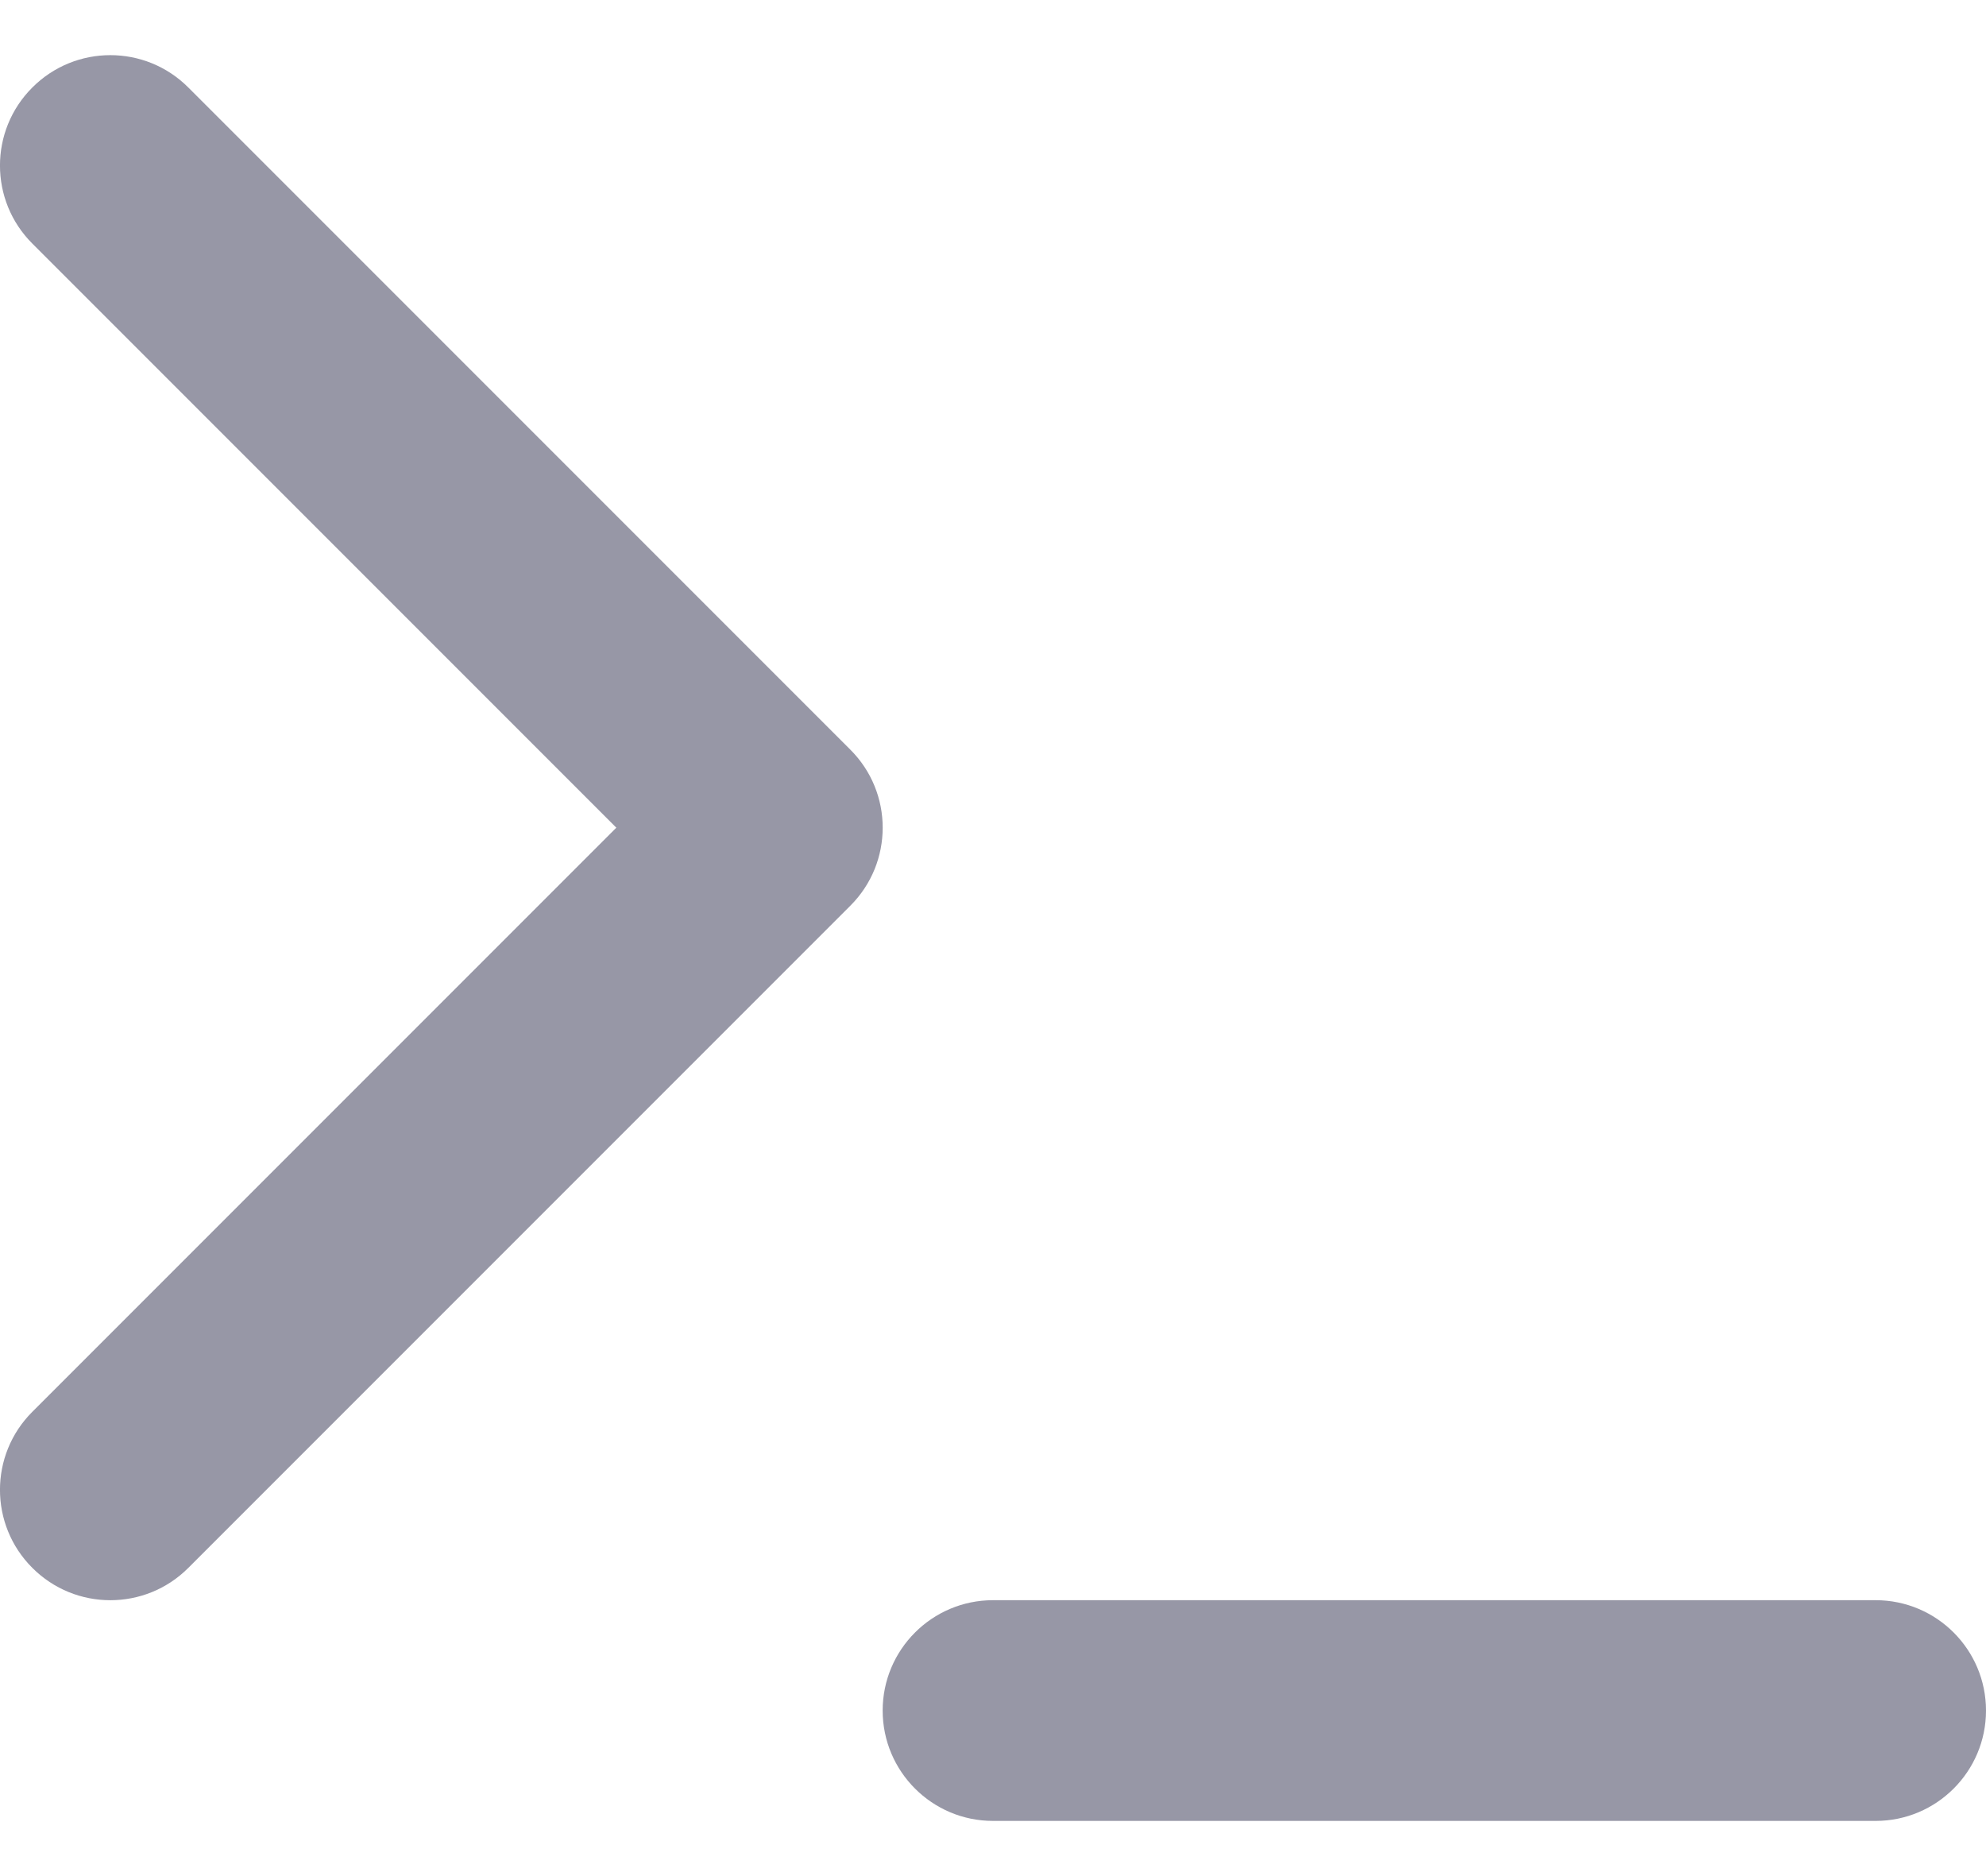
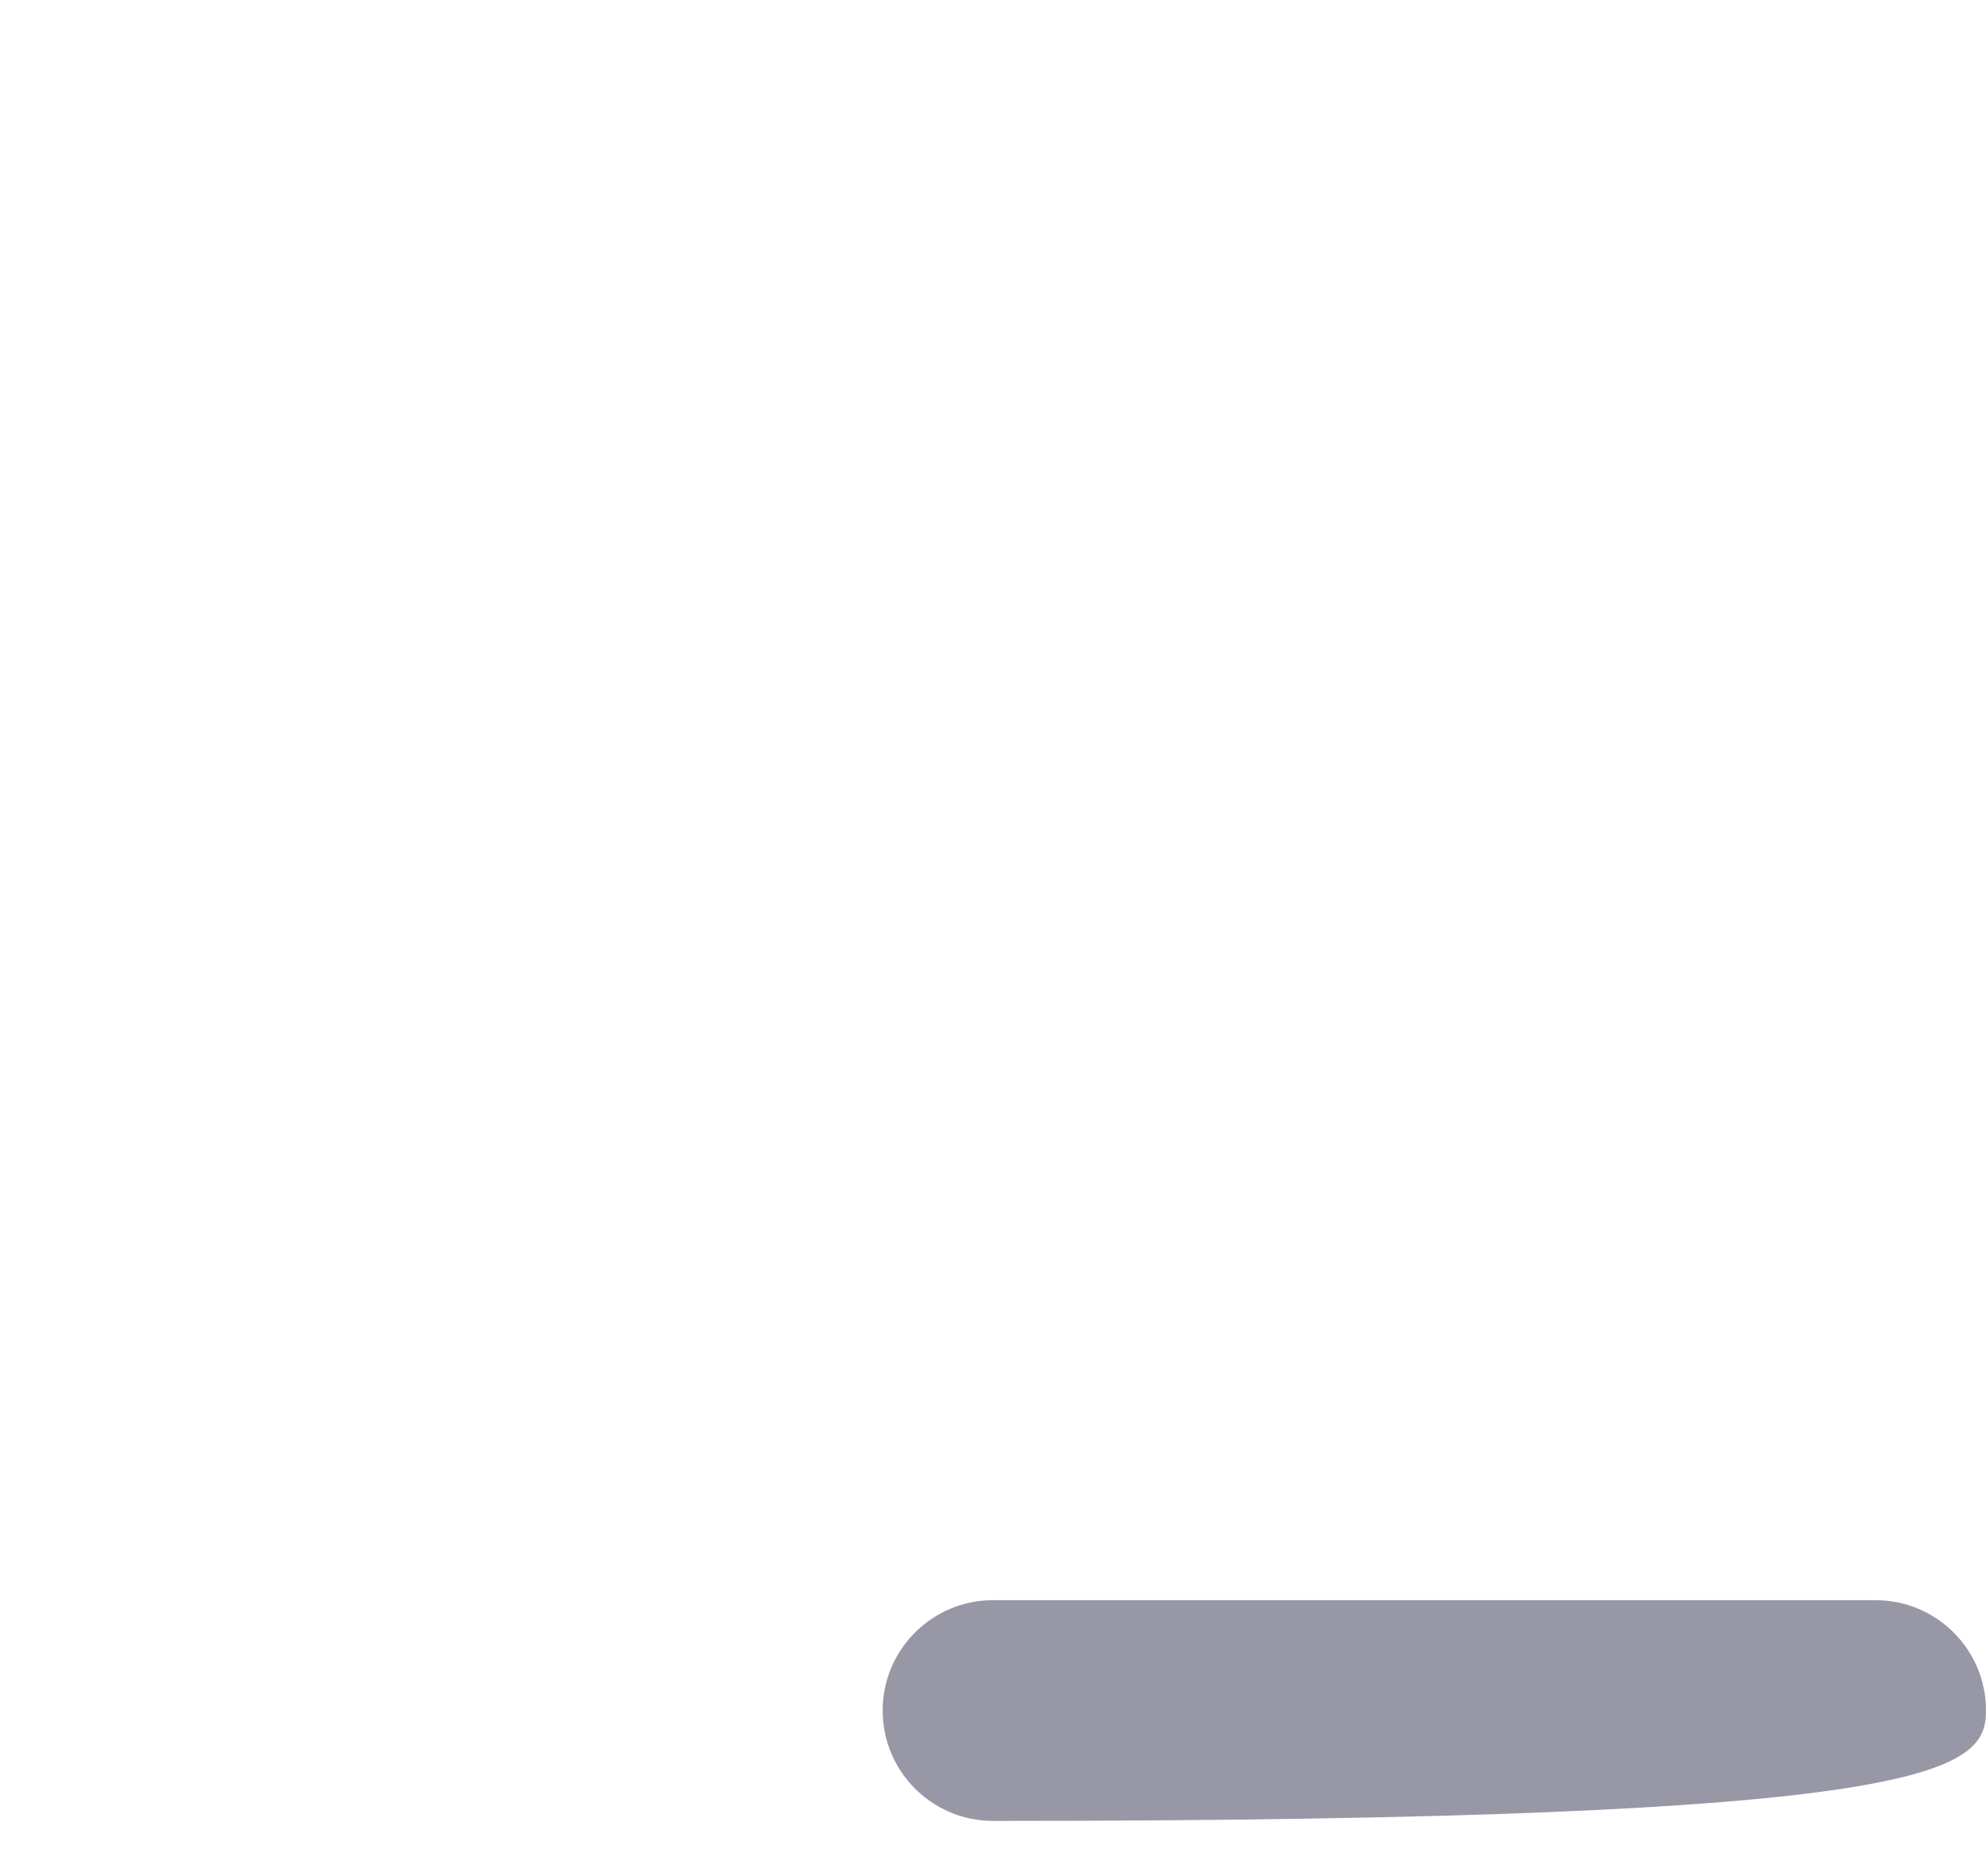
<svg xmlns="http://www.w3.org/2000/svg" width="18" height="17" viewBox="0 0 18 17" fill="none">
  <g id="Shape">
-     <path d="M1.707 0.793C1.317 0.402 0.683 0.402 0.293 0.793C-0.098 1.183 -0.098 1.817 0.293 2.207L5.586 7.5L0.293 12.793C-0.098 13.183 -0.098 13.817 0.293 14.207C0.683 14.598 1.317 14.598 1.707 14.207L7.707 8.207C8.098 7.817 8.098 7.183 7.707 6.793L1.707 0.793Z" fill="#9797A6" />
-     <path d="M9 14.5C8.448 14.5 8 14.948 8 15.5C8 16.052 8.448 16.5 9 16.5H17C17.552 16.5 18 16.052 18 15.5C18 14.948 17.552 14.5 17 14.5H9Z" fill="#9797A6" />
+     <path d="M9 14.5C8.448 14.5 8 14.948 8 15.5C8 16.052 8.448 16.5 9 16.5C17.552 16.5 18 16.052 18 15.5C18 14.948 17.552 14.5 17 14.5H9Z" fill="#9797A6" />
  </g>
</svg>